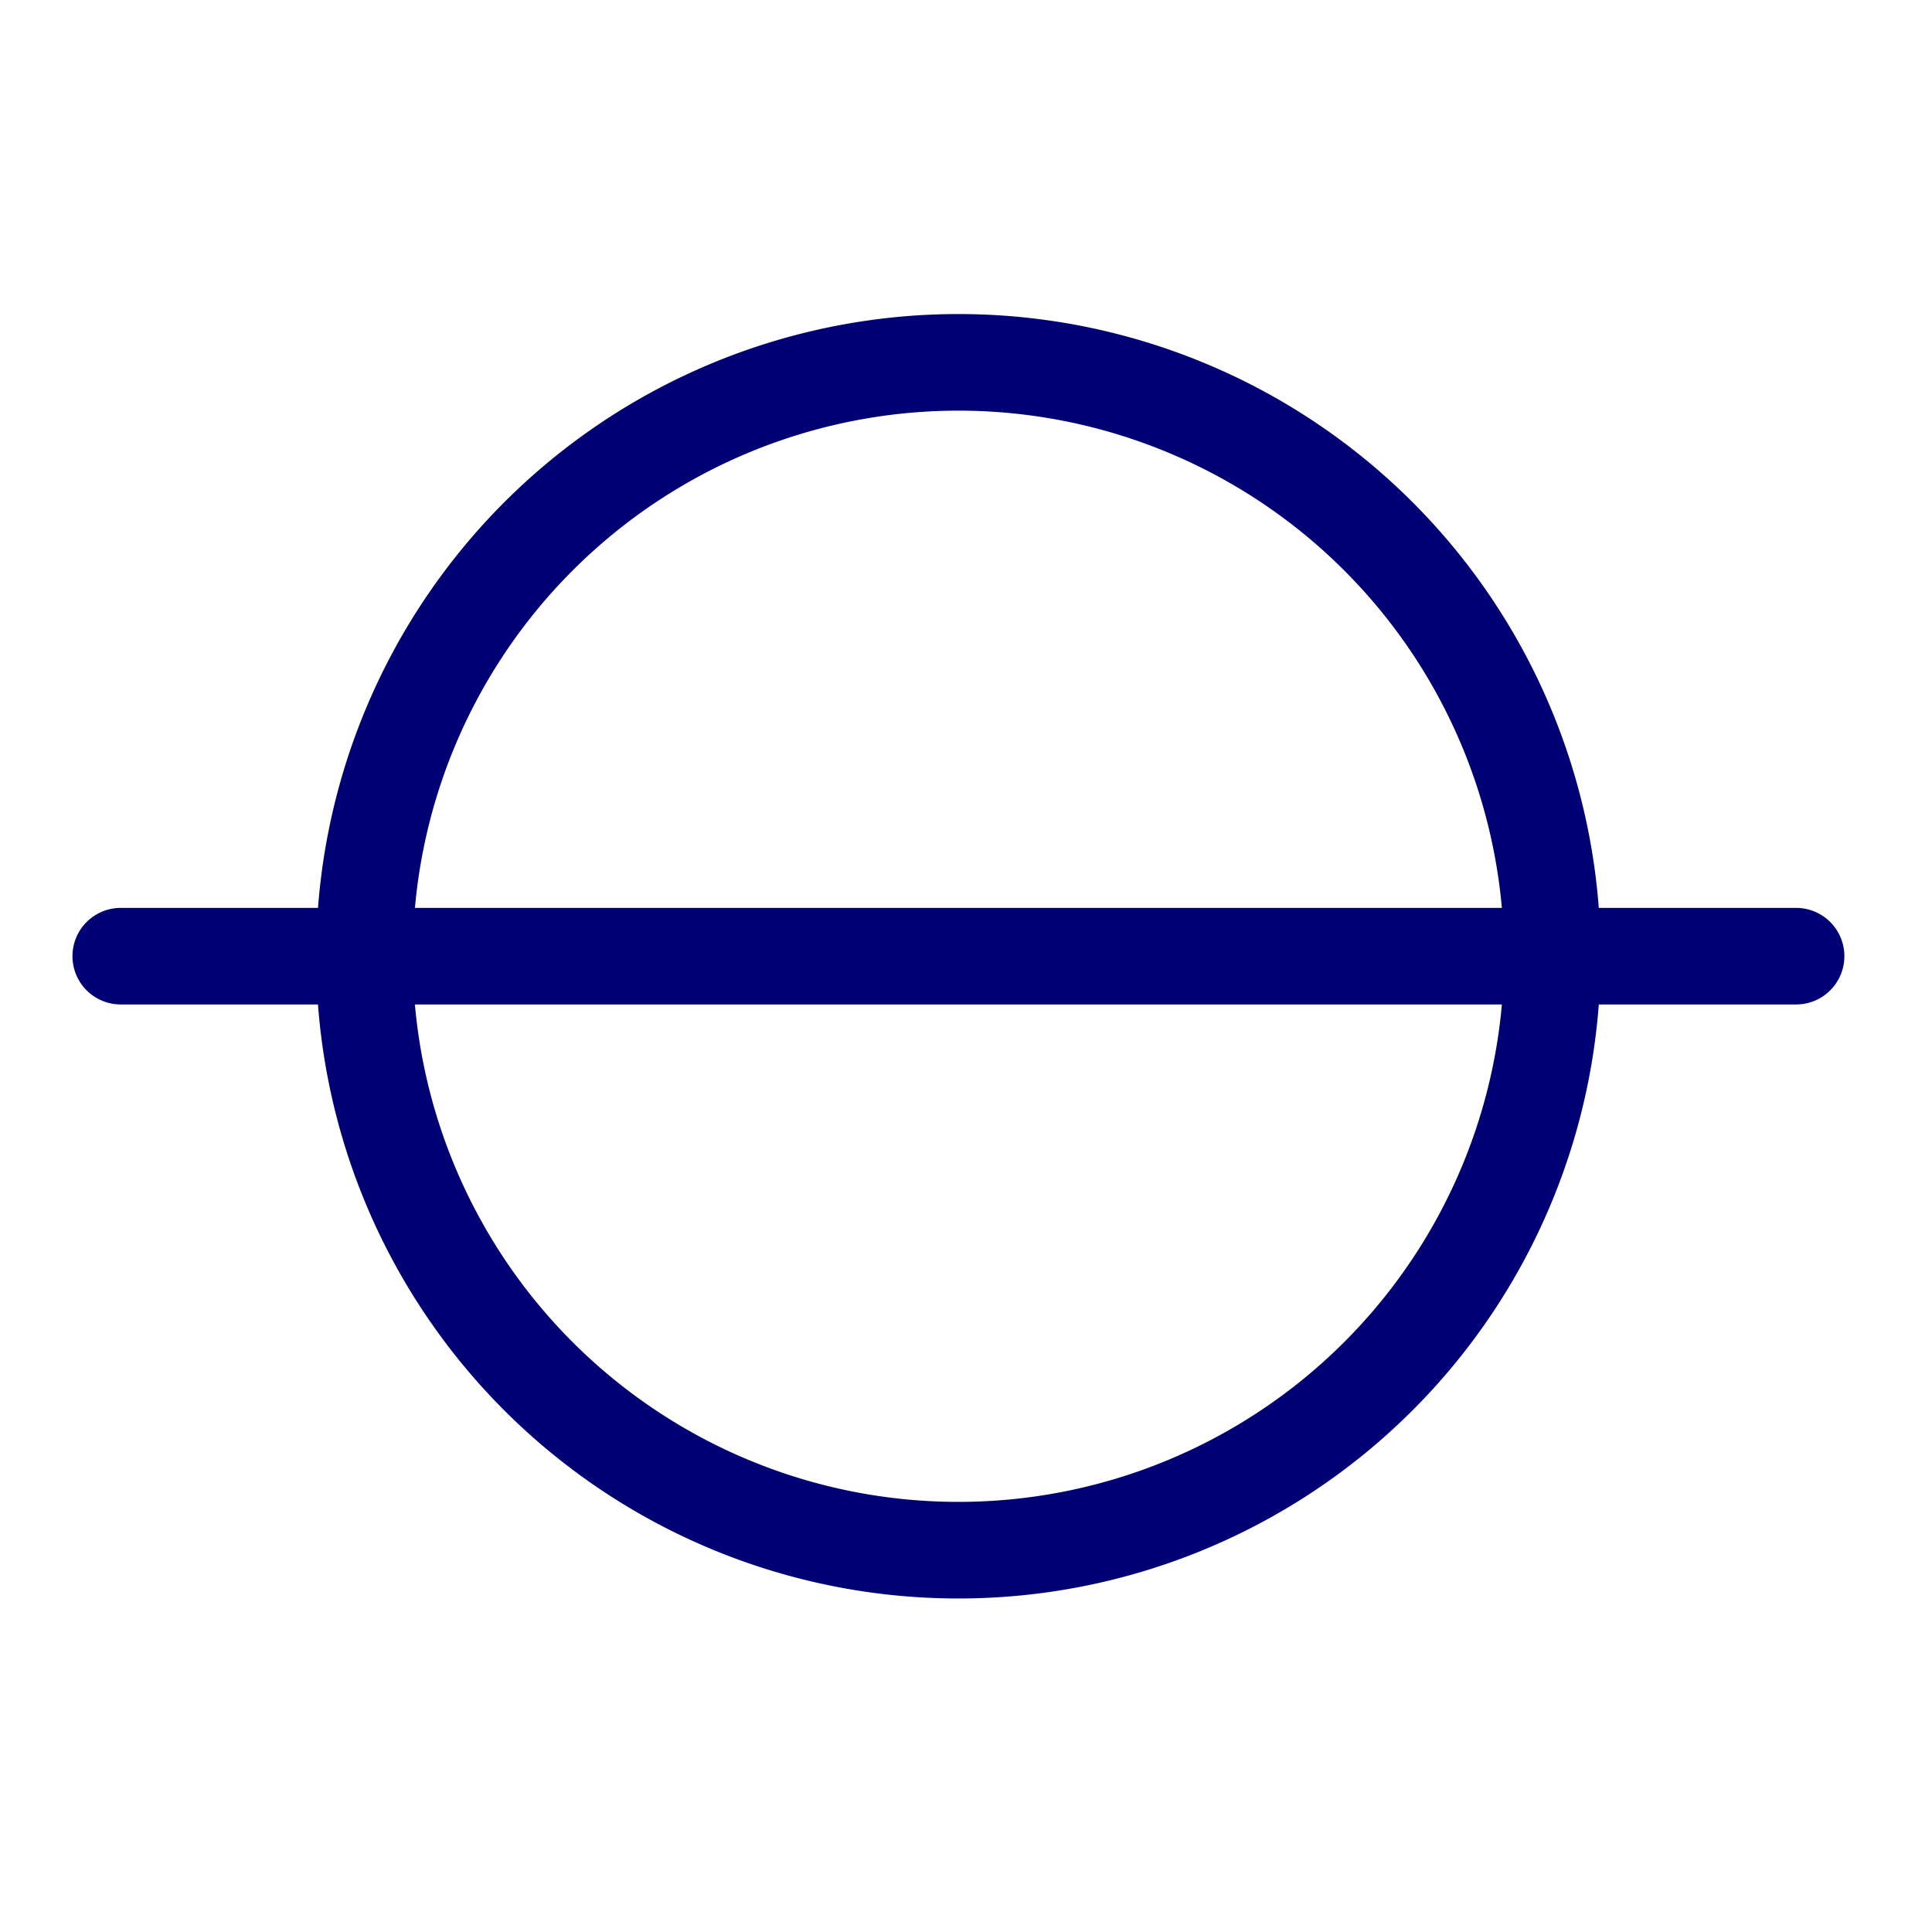
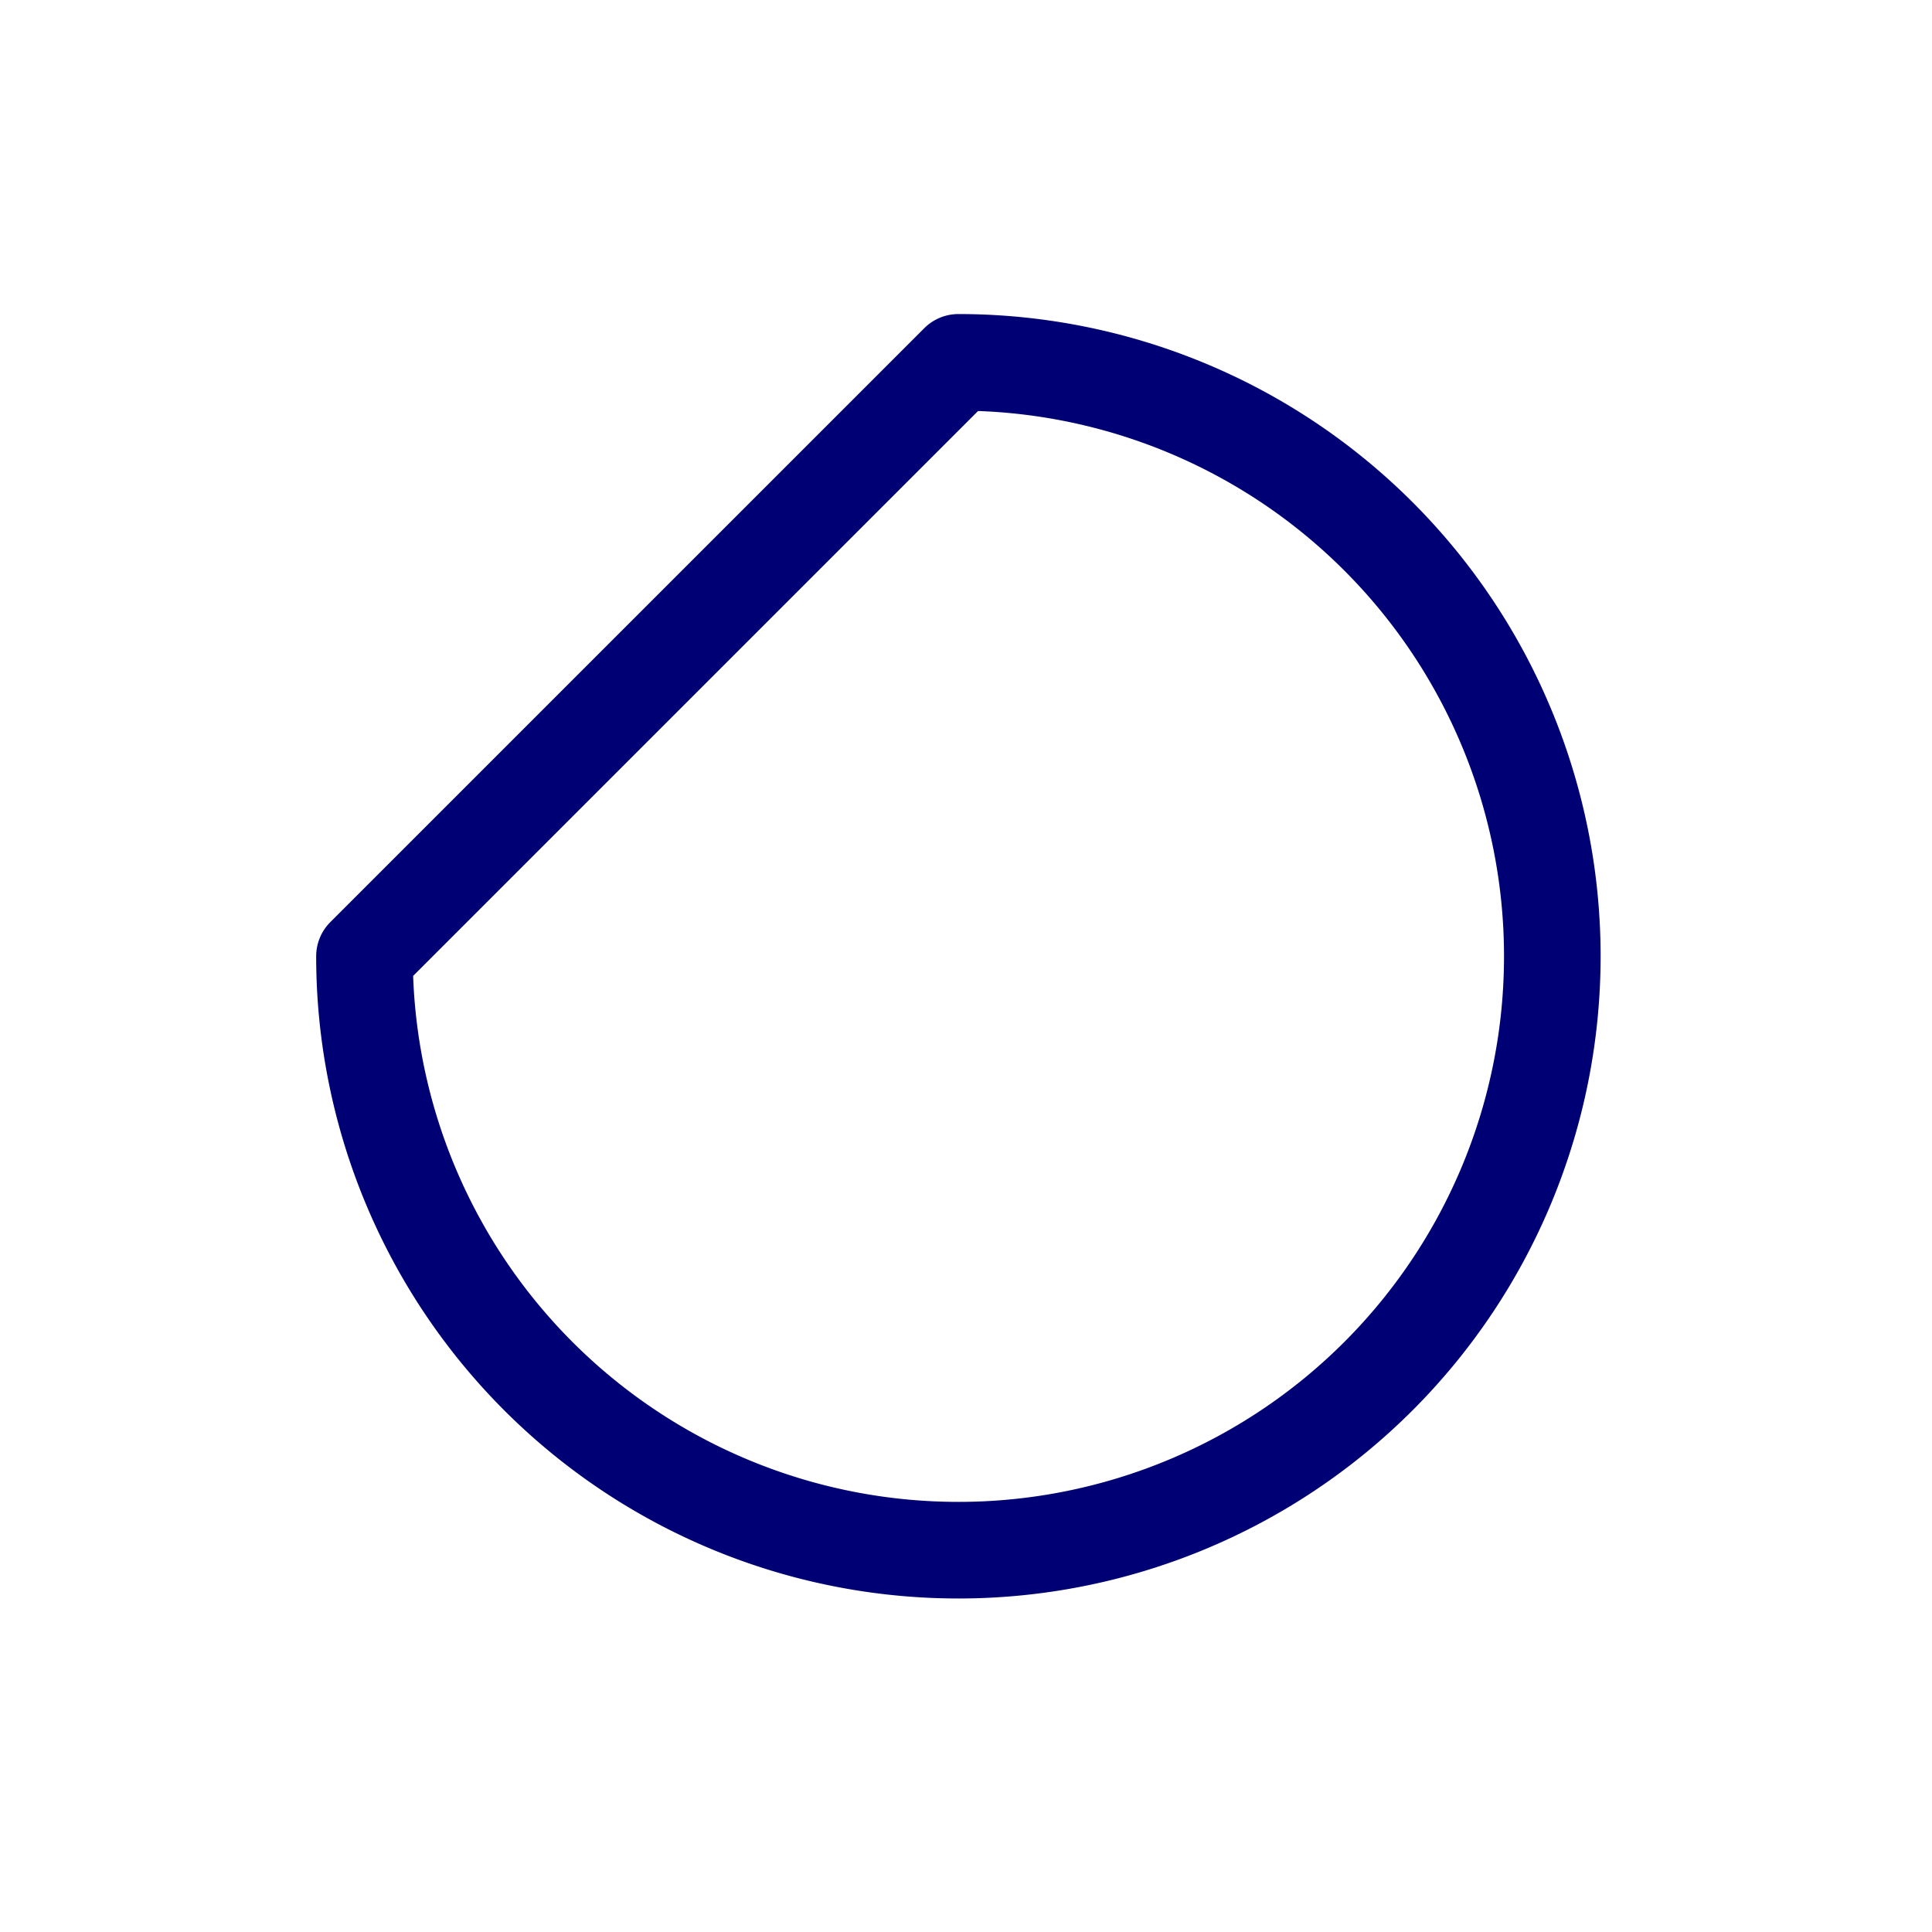
<svg xmlns="http://www.w3.org/2000/svg" width="80" height="80" viewBox="0 0 80 80">
  <g id="station-sing" transform="translate(-1206 587)">
-     <rect id="Rectangle_1957" data-name="Rectangle 1957" width="80" height="80" transform="translate(1206 -587)" fill="none" />
    <g id="Tarn_Tarn_Transport_icons-02" data-name="Tarn&amp;Tarn_Transport_icons-02" transform="translate(1078.837 -704.996)">
-       <path id="Path_26288" data-name="Path 26288" d="M178.487,133a24.593,24.593,0,1,1-24.594,24.593A24.6,24.6,0,0,1,178.487,133Z" transform="translate(-11.638)" fill="none" stroke="#000075" stroke-linecap="round" stroke-linejoin="round" stroke-miterlimit="22.926" stroke-width="4" />
-       <line id="Line_366" data-name="Line 366" x1="69.372" transform="translate(132.163 157.589)" fill="none" stroke="#000075" stroke-linecap="round" stroke-linejoin="round" stroke-miterlimit="22.926" stroke-width="4" />
+       <path id="Path_26288" data-name="Path 26288" d="M178.487,133a24.593,24.593,0,1,1-24.594,24.593Z" transform="translate(-11.638)" fill="none" stroke="#000075" stroke-linecap="round" stroke-linejoin="round" stroke-miterlimit="22.926" stroke-width="4" />
    </g>
  </g>
</svg>